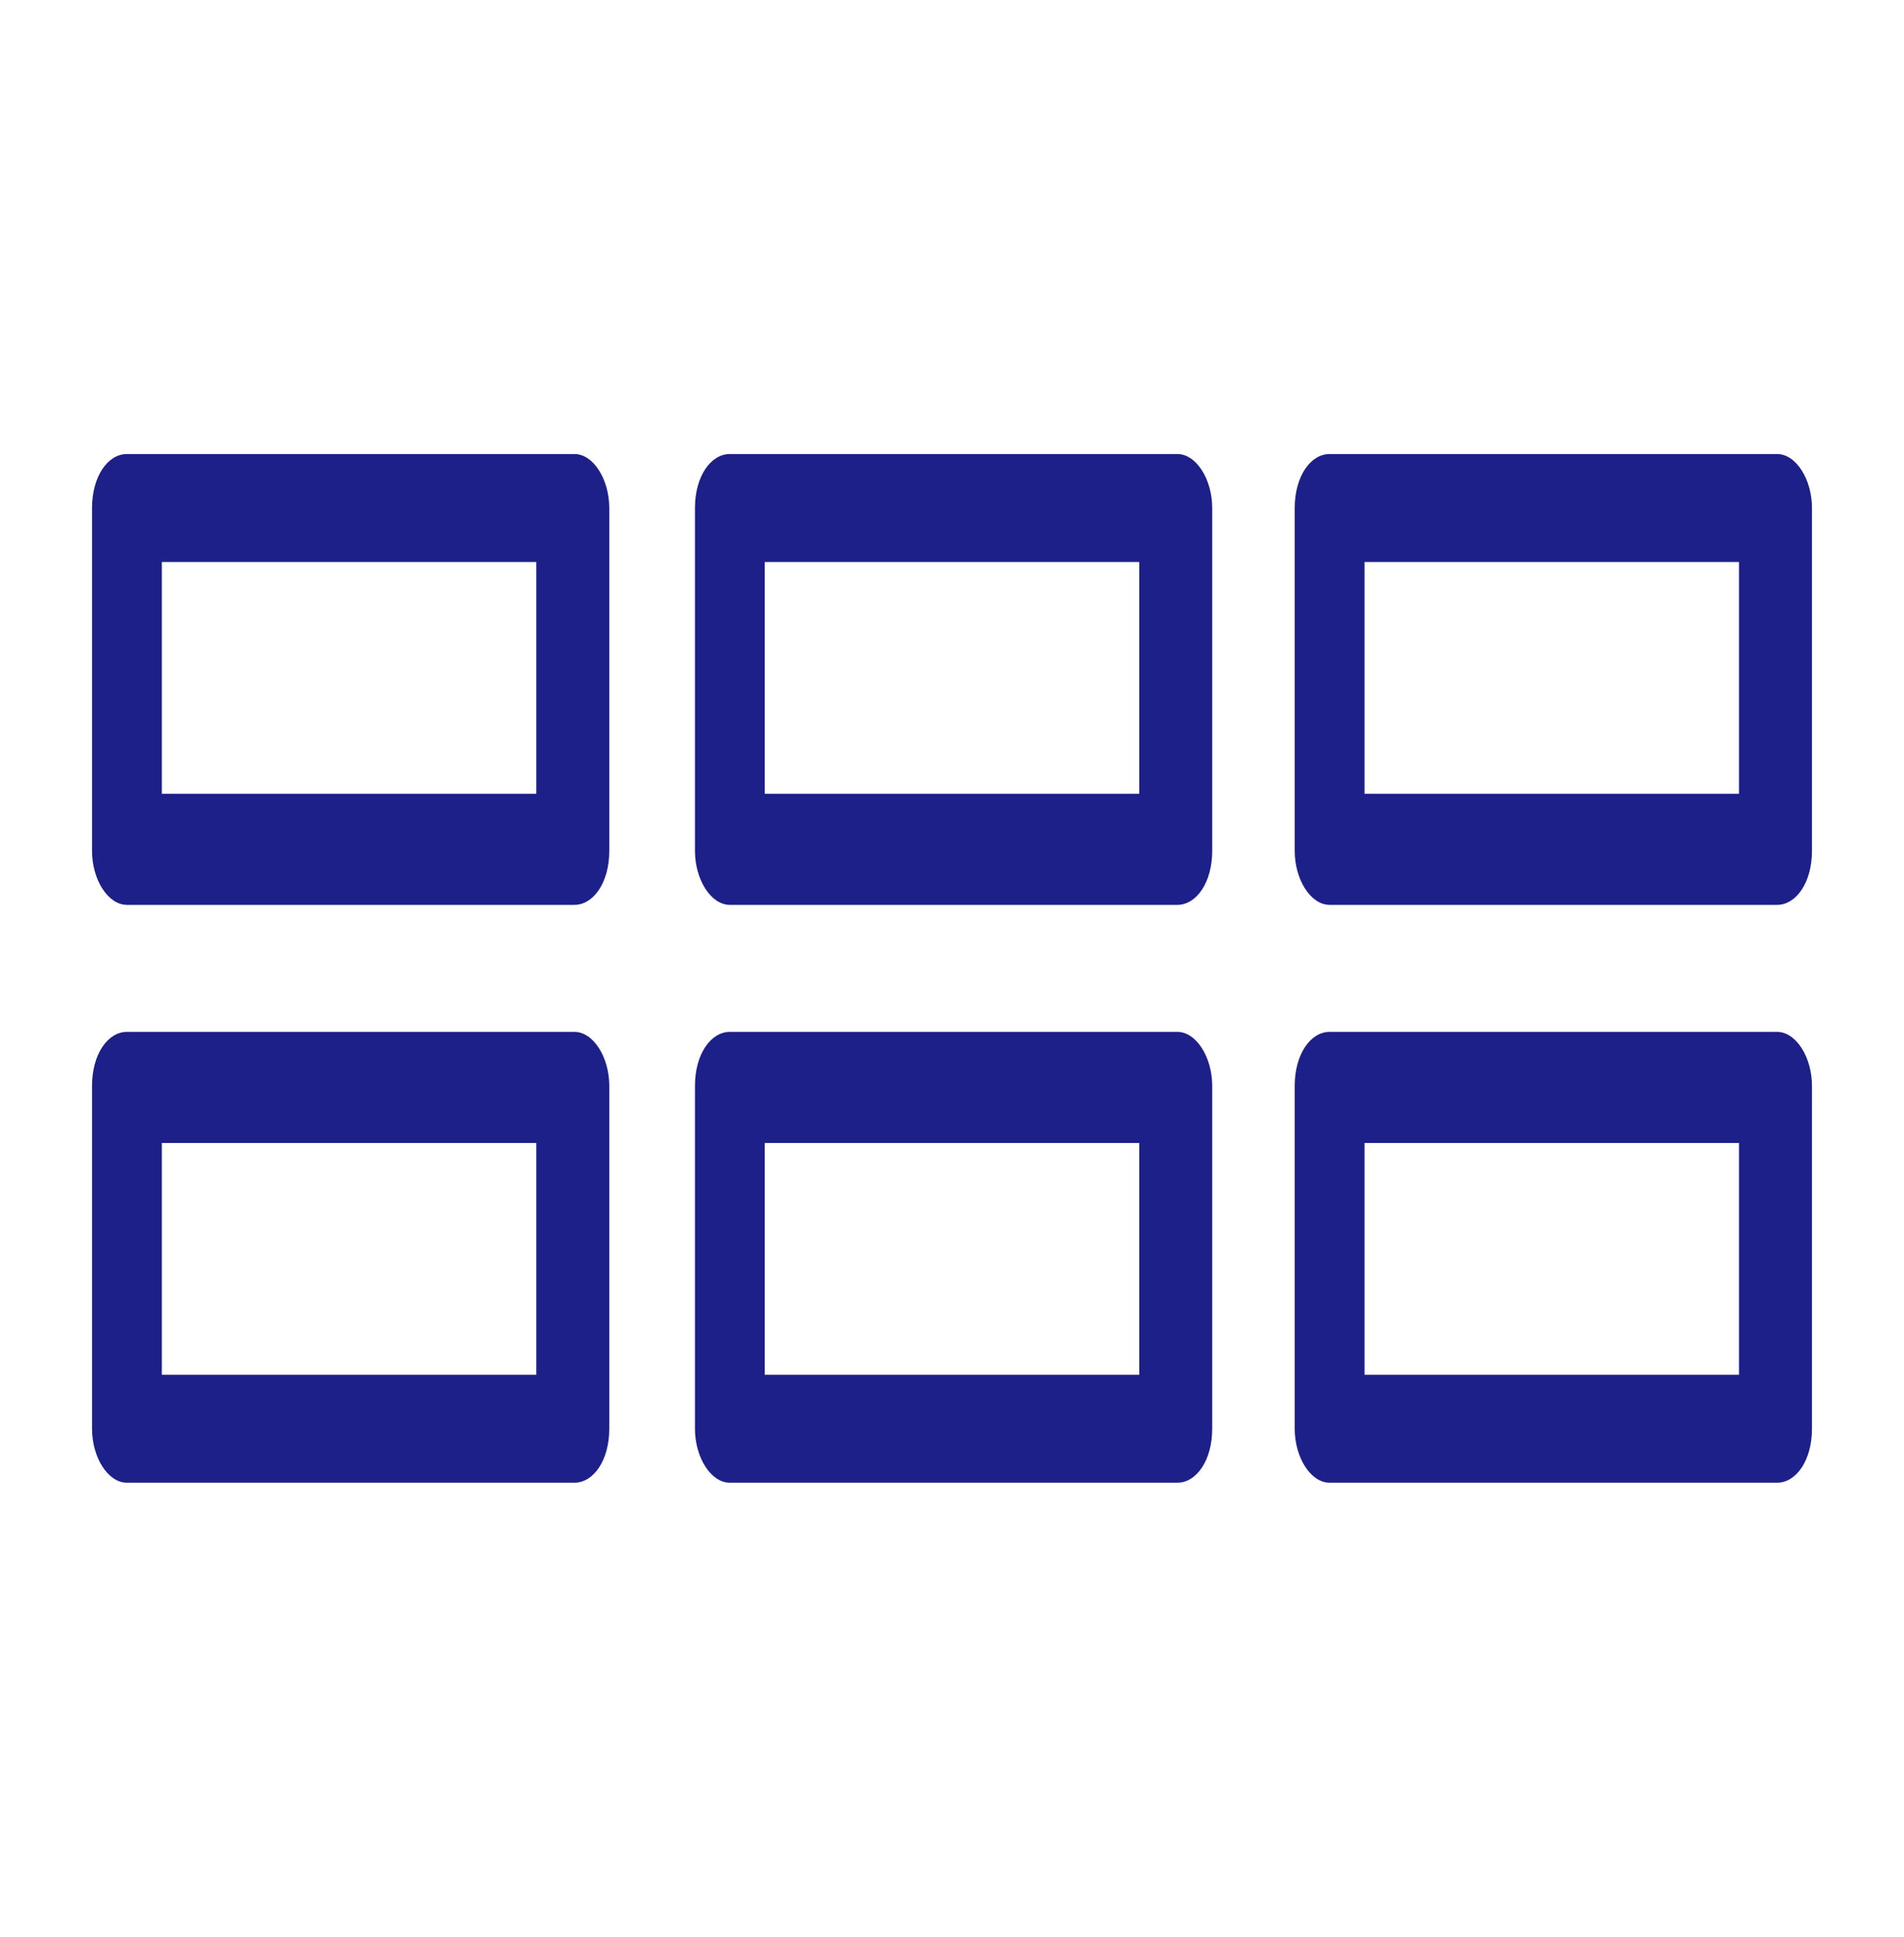
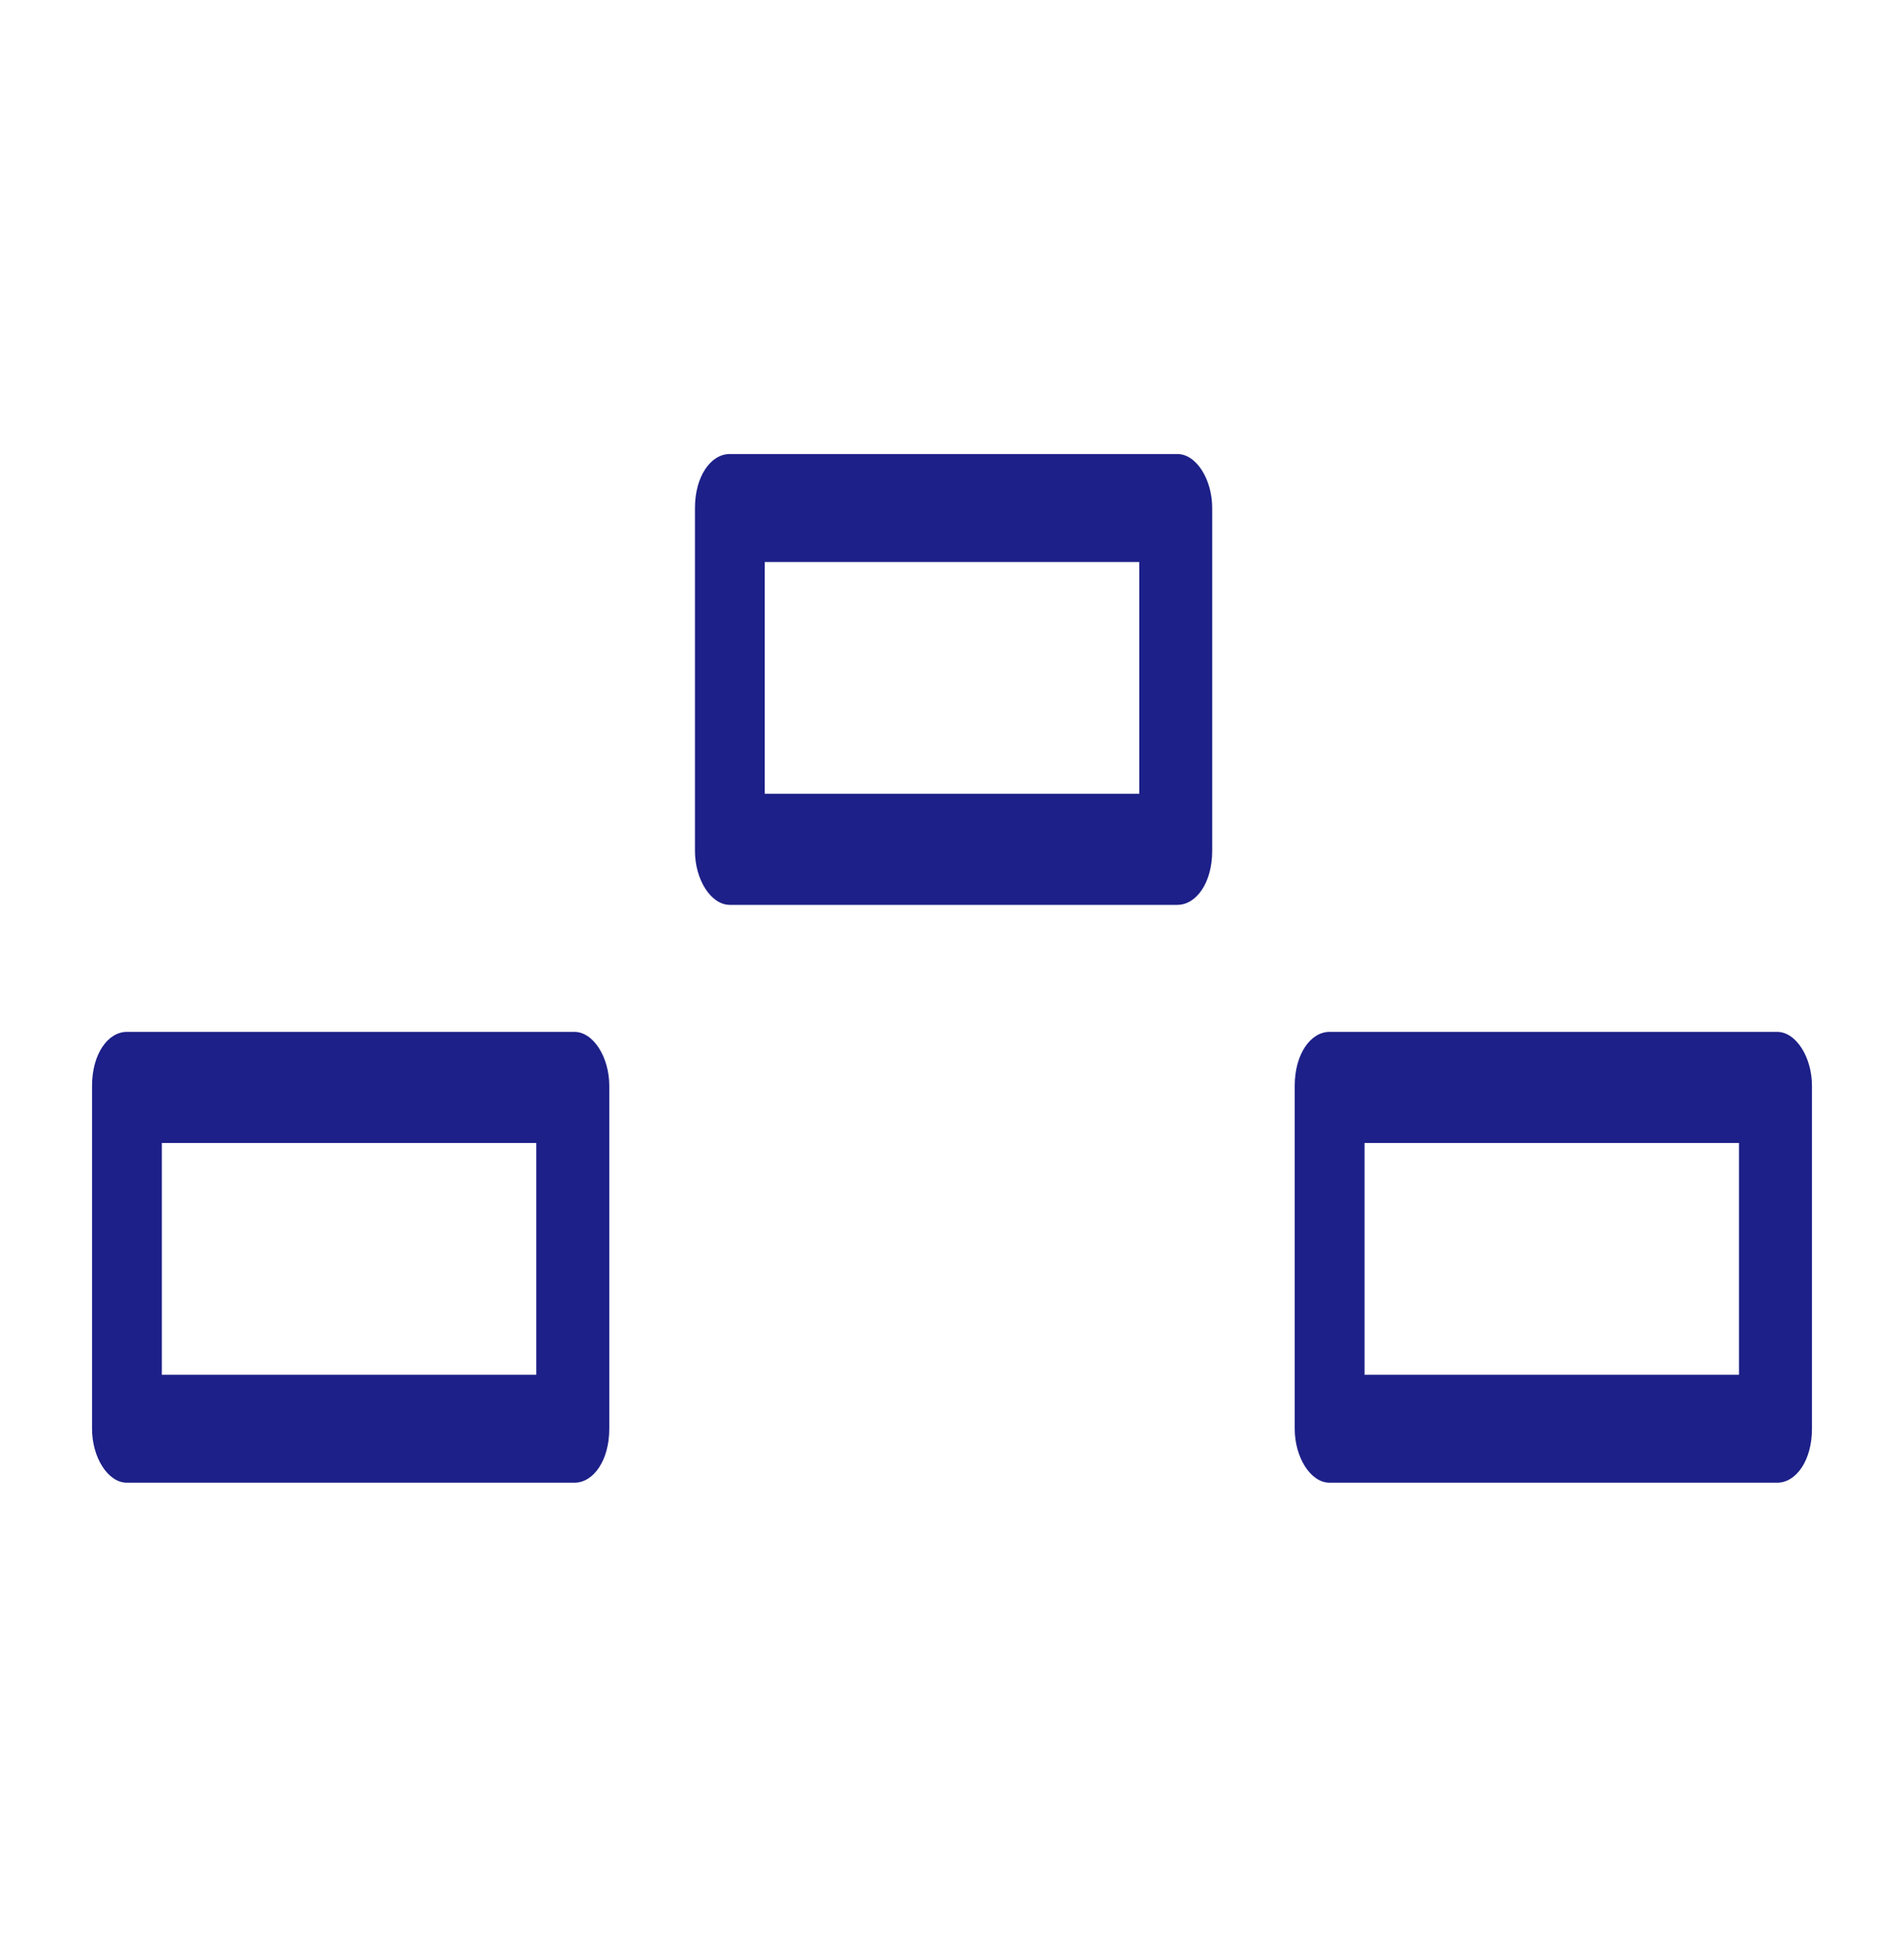
<svg xmlns="http://www.w3.org/2000/svg" version="1.1" viewBox="0 0 60 61">
  <defs>
    <style>
      .cls-1 {
        fill: #1d2088;
      }
    </style>
  </defs>
  <g>
    <g id="_レイヤー_1" data-name="レイヤー_1">
      <g>
-         <path class="cls-1" d="M18.1,28.5H4c-.6,0-1.1-.8-1.1-1.7v-10.8c0-1,.5-1.7,1.1-1.7h14.1c.6,0,1.1.8,1.1,1.7v10.8c0,1-.5,1.7-1.1,1.7M5.1,25h11.8v-7.3H5.1v7.3Z" />
        <path class="cls-1" d="M37.1,28.5h-14.1c-.6,0-1.1-.8-1.1-1.7v-10.8c0-1,.5-1.7,1.1-1.7h14.1c.6,0,1.1.8,1.1,1.7v10.8c0,1-.5,1.7-1.1,1.7M24.1,25h11.8v-7.3h-11.8v7.3Z" />
-         <path class="cls-1" d="M56,28.5h-14.1c-.6,0-1.1-.8-1.1-1.7v-10.8c0-1,.5-1.7,1.1-1.7h14.1c.6,0,1.1.8,1.1,1.7v10.8c0,1-.5,1.7-1.1,1.7M43,25h11.8v-7.3h-11.8v7.3Z" />
        <path class="cls-1" d="M18.1,46.7H4c-.6,0-1.1-.8-1.1-1.7v-10.8c0-1,.5-1.7,1.1-1.7h14.1c.6,0,1.1.8,1.1,1.7v10.8c0,1-.5,1.7-1.1,1.7M5.1,43.3h11.8v-7.3H5.1v7.3Z" />
-         <path class="cls-1" d="M37.1,46.7h-14.1c-.6,0-1.1-.8-1.1-1.7v-10.8c0-1,.5-1.7,1.1-1.7h14.1c.6,0,1.1.8,1.1,1.7v10.8c0,1-.5,1.7-1.1,1.7M24.1,43.3h11.8v-7.3h-11.8v7.3Z" />
        <path class="cls-1" d="M56,46.7h-14.1c-.6,0-1.1-.8-1.1-1.7v-10.8c0-1,.5-1.7,1.1-1.7h14.1c.6,0,1.1.8,1.1,1.7v10.8c0,1-.5,1.7-1.1,1.7M43,43.3h11.8v-7.3h-11.8v7.3Z" />
      </g>
    </g>
  </g>
</svg>